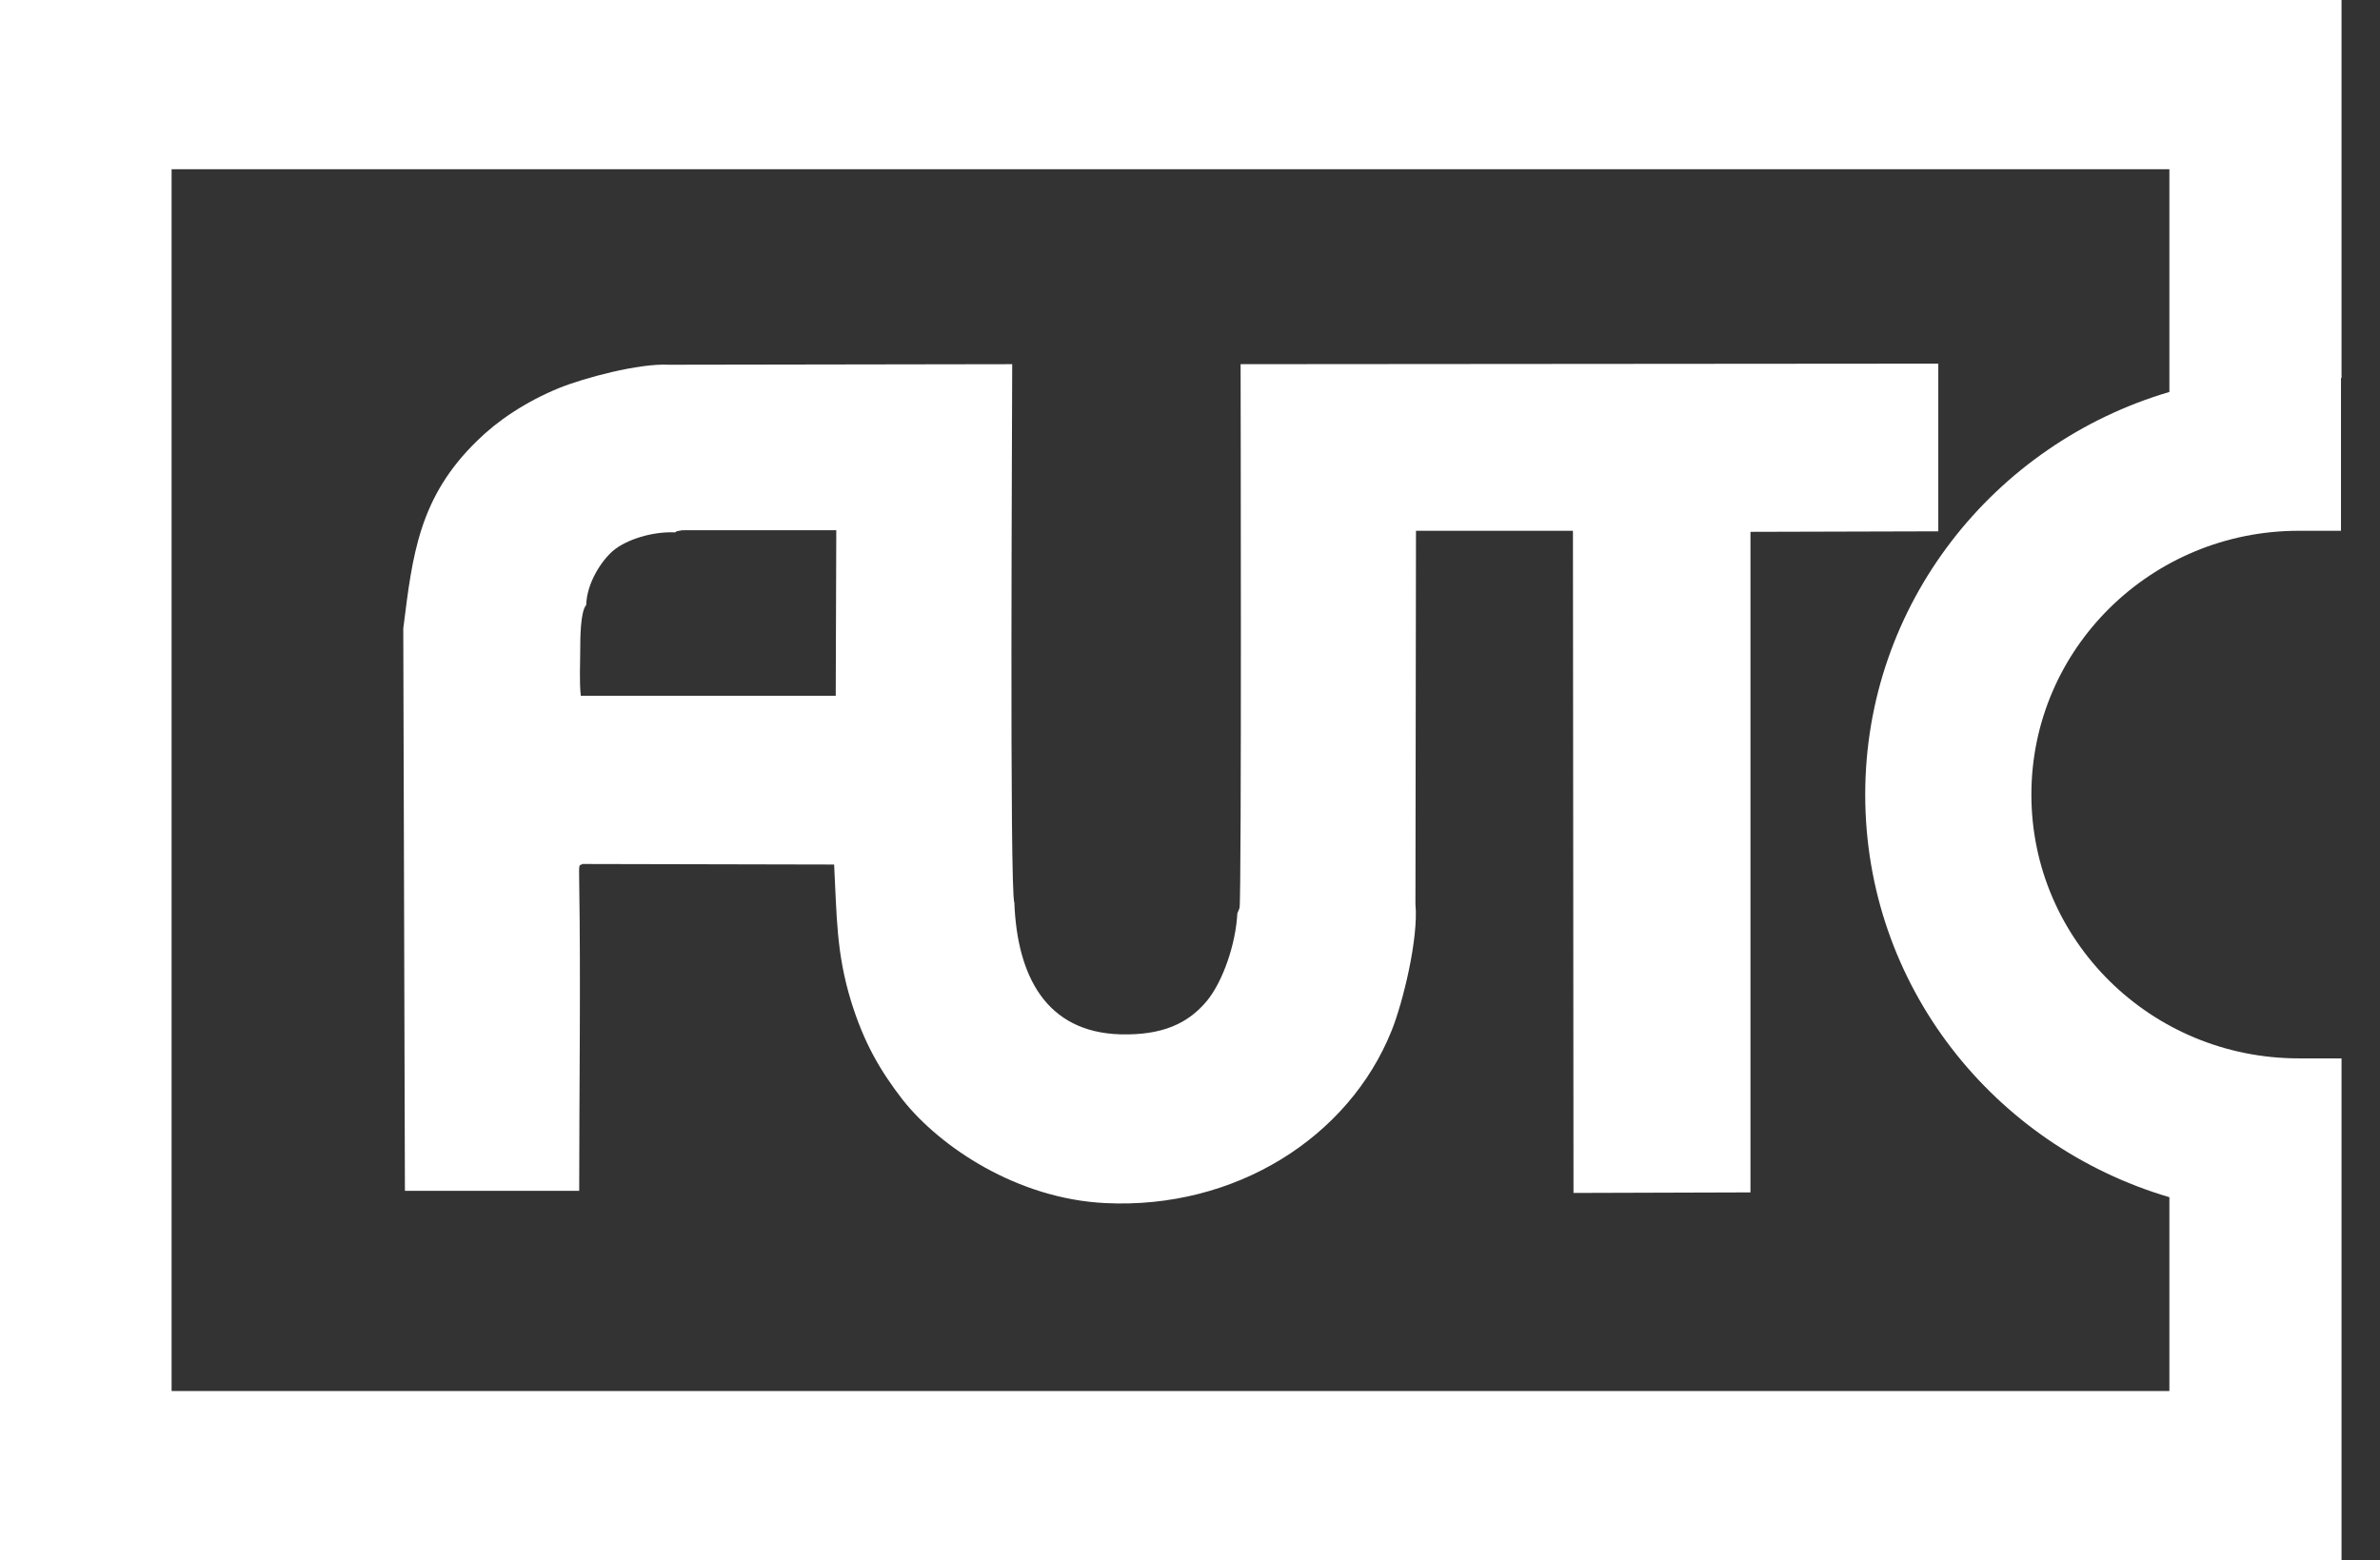
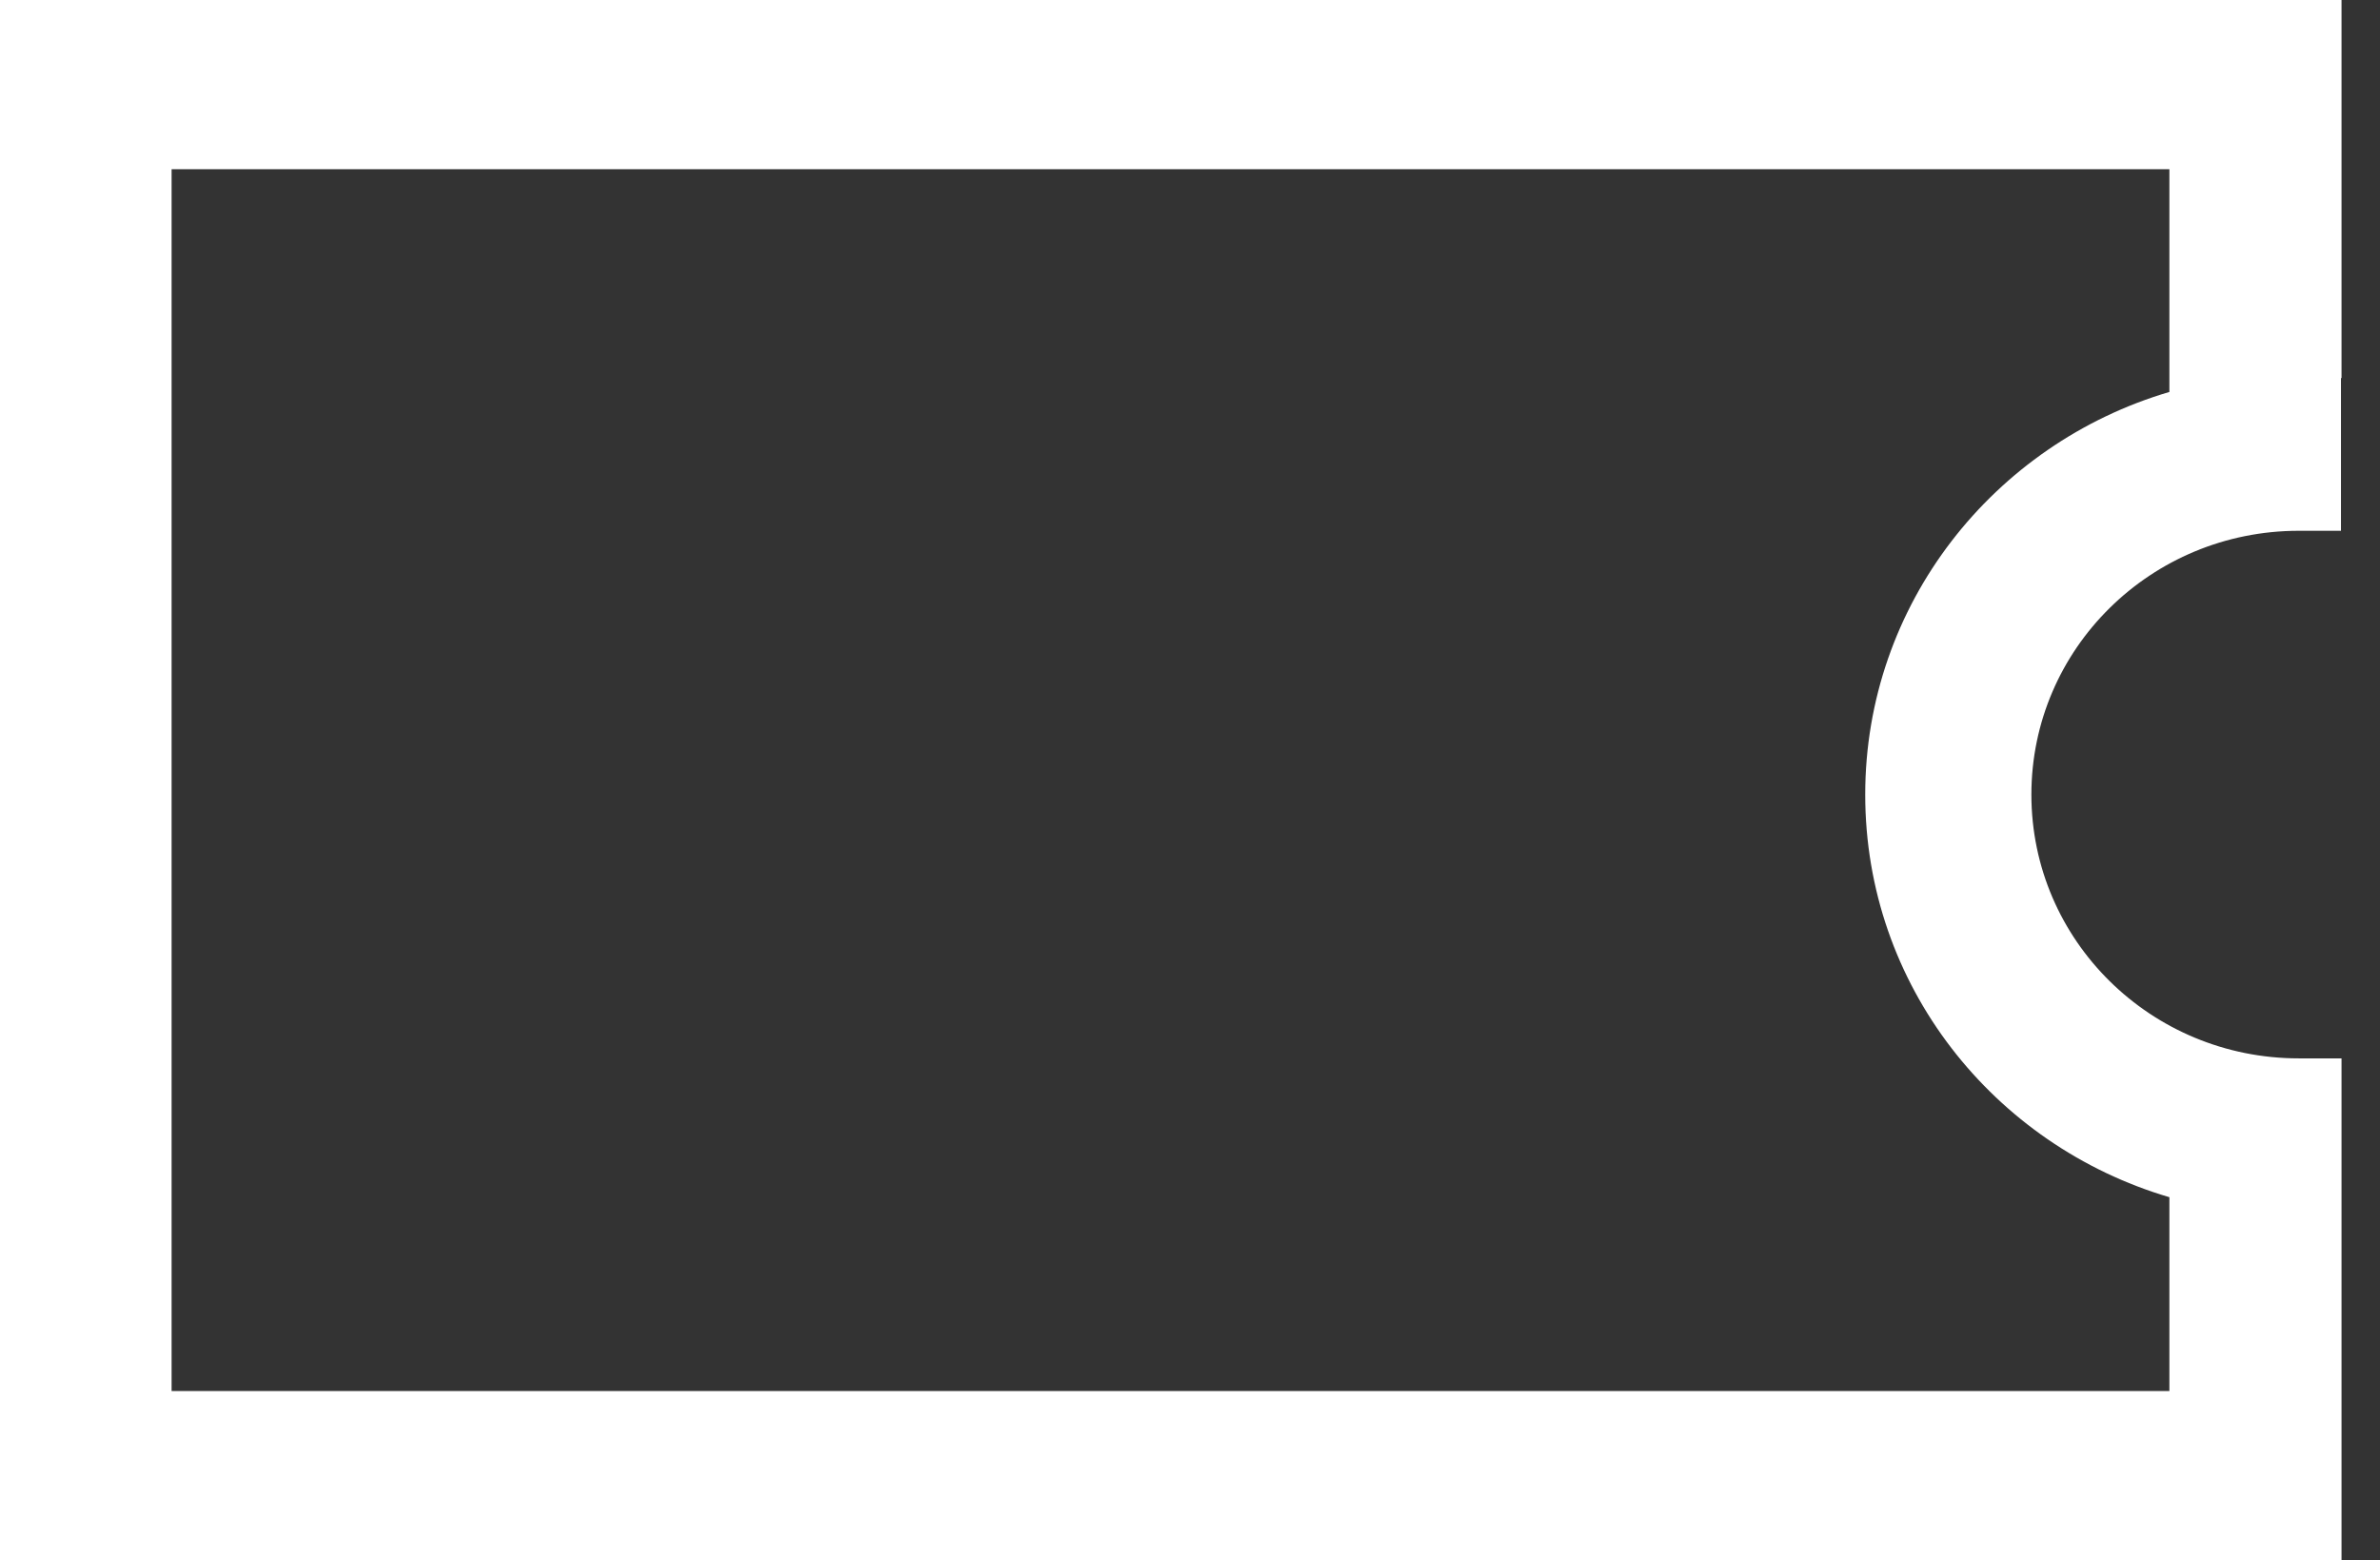
<svg xmlns="http://www.w3.org/2000/svg" width="61" height="40" viewBox="0 0 61 40" fill="none">
  <rect x="0" y="0" width="61" height="40" fill="#333333" stroke="none" />
-   <path d="M10.336 16.112L10.378 30.527H14.845C14.845 27.994 14.886 25.147 14.845 22.614C14.831 22.04 14.858 22.218 14.928 22.149L21.379 22.163C21.448 23.491 21.434 24.422 21.809 25.654C22.142 26.735 22.558 27.447 23.141 28.2C24.098 29.404 26.068 30.732 28.329 30.842C31.659 31.006 34.572 29.158 35.668 26.42C35.959 25.695 36.361 24.052 36.278 23.176L36.292 13.607H40.315L40.329 30.582L44.865 30.568V13.634H44.921L49.679 13.621V9.322L31.797 9.336C31.797 9.487 31.825 22.984 31.77 23.272C31.77 23.285 31.756 23.299 31.756 23.313L31.728 23.381L31.714 23.409C31.672 24.216 31.339 25.161 30.937 25.654C30.451 26.242 29.786 26.543 28.717 26.516C26.803 26.461 26.068 25.01 25.998 23.135C25.873 22.929 25.943 10.636 25.943 9.336L17.148 9.35C16.371 9.309 14.956 9.692 14.317 9.952C13.457 10.308 12.75 10.787 12.236 11.293C10.738 12.745 10.572 14.223 10.336 16.112ZM15.025 15.51C15.039 14.948 15.413 14.374 15.719 14.114C16.065 13.826 16.731 13.621 17.3 13.648C17.356 13.621 17.314 13.621 17.411 13.607C17.467 13.593 17.48 13.593 17.55 13.593H21.434L21.42 17.837H14.886C14.845 17.467 14.872 17.002 14.872 16.619C14.872 16.413 14.872 15.674 15.025 15.51Z" fill="white" />
  <path d="M55.602 35.66V30.691C51.094 29.363 47.806 25.257 47.806 20.37C47.806 15.496 51.094 11.376 55.602 10.048V4.339H4.398V35.66H55.602ZM60 9.692V13.607H58.918C55.131 13.607 52.065 16.632 52.065 20.37C52.065 24.107 55.131 27.132 58.918 27.132H60.014V40H0V0H60.014V9.692H60V9.692Z" fill="white" />
</svg>